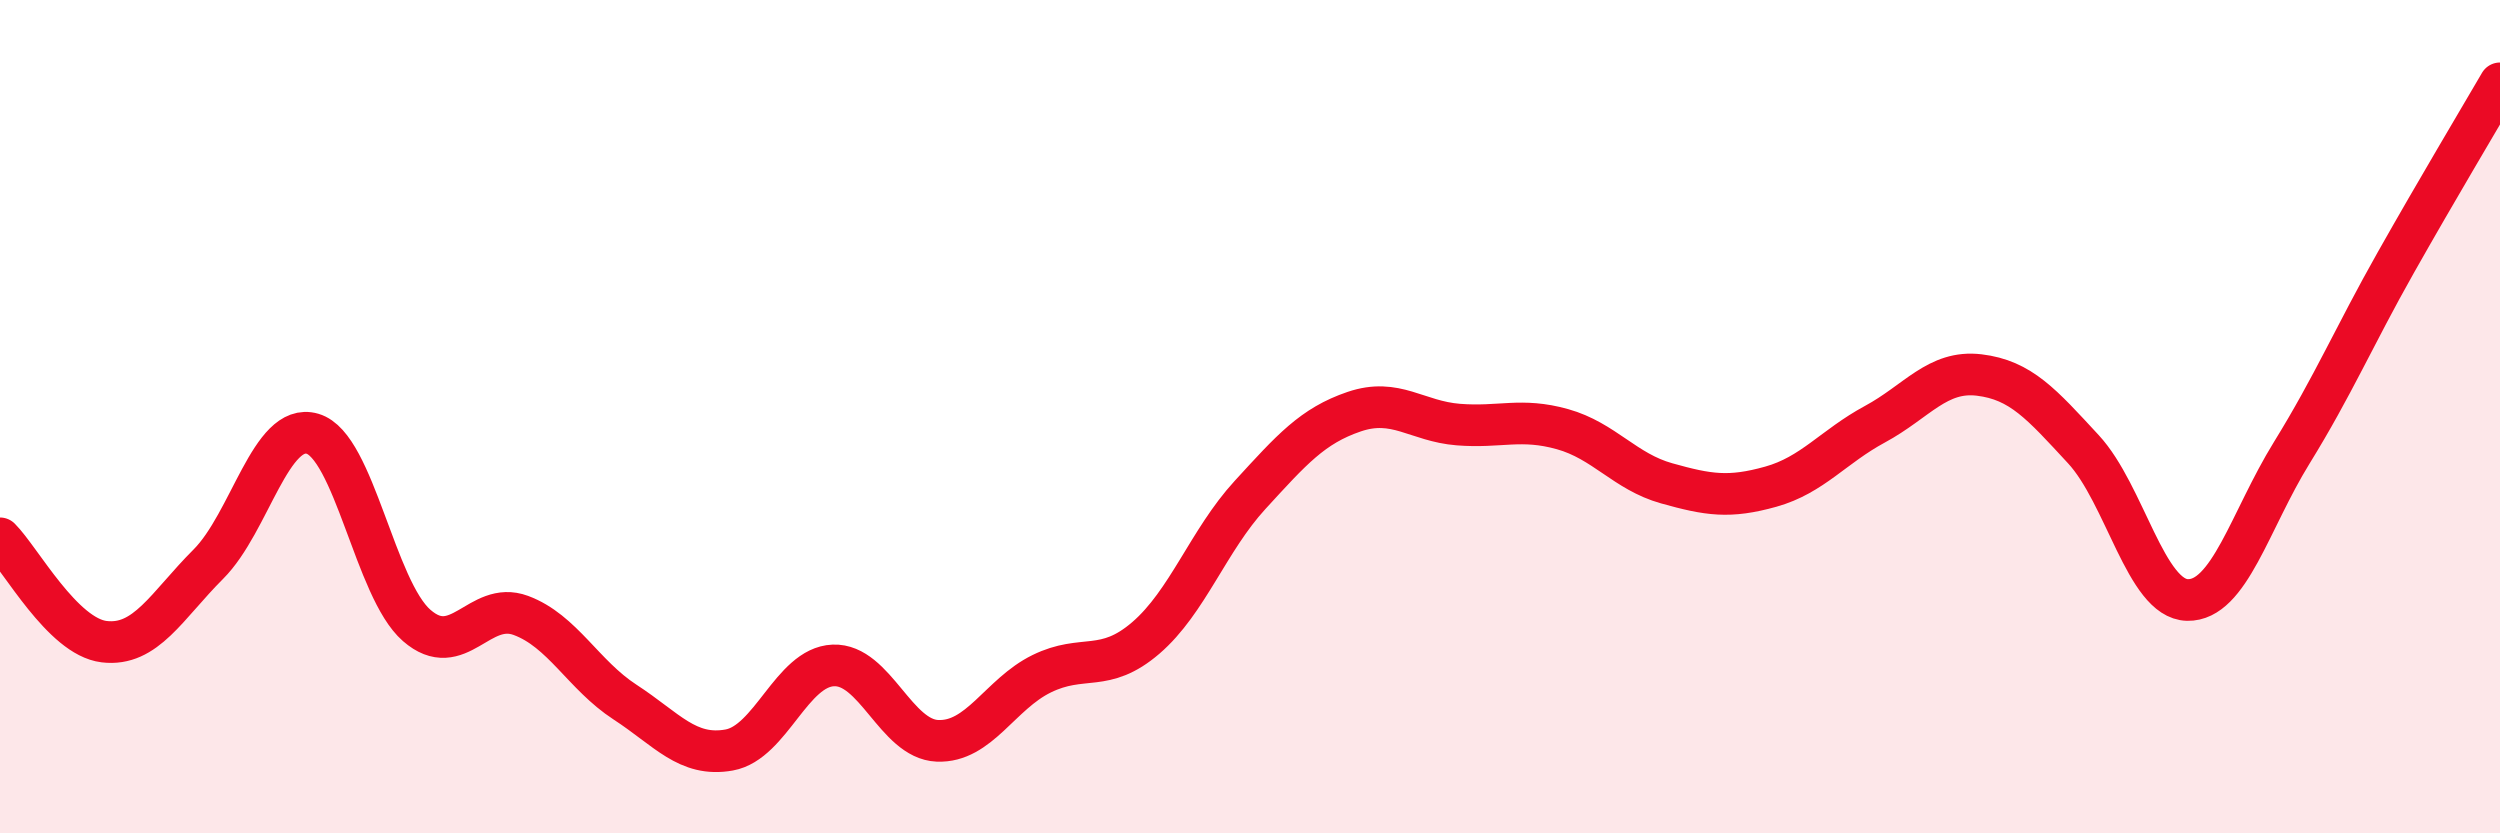
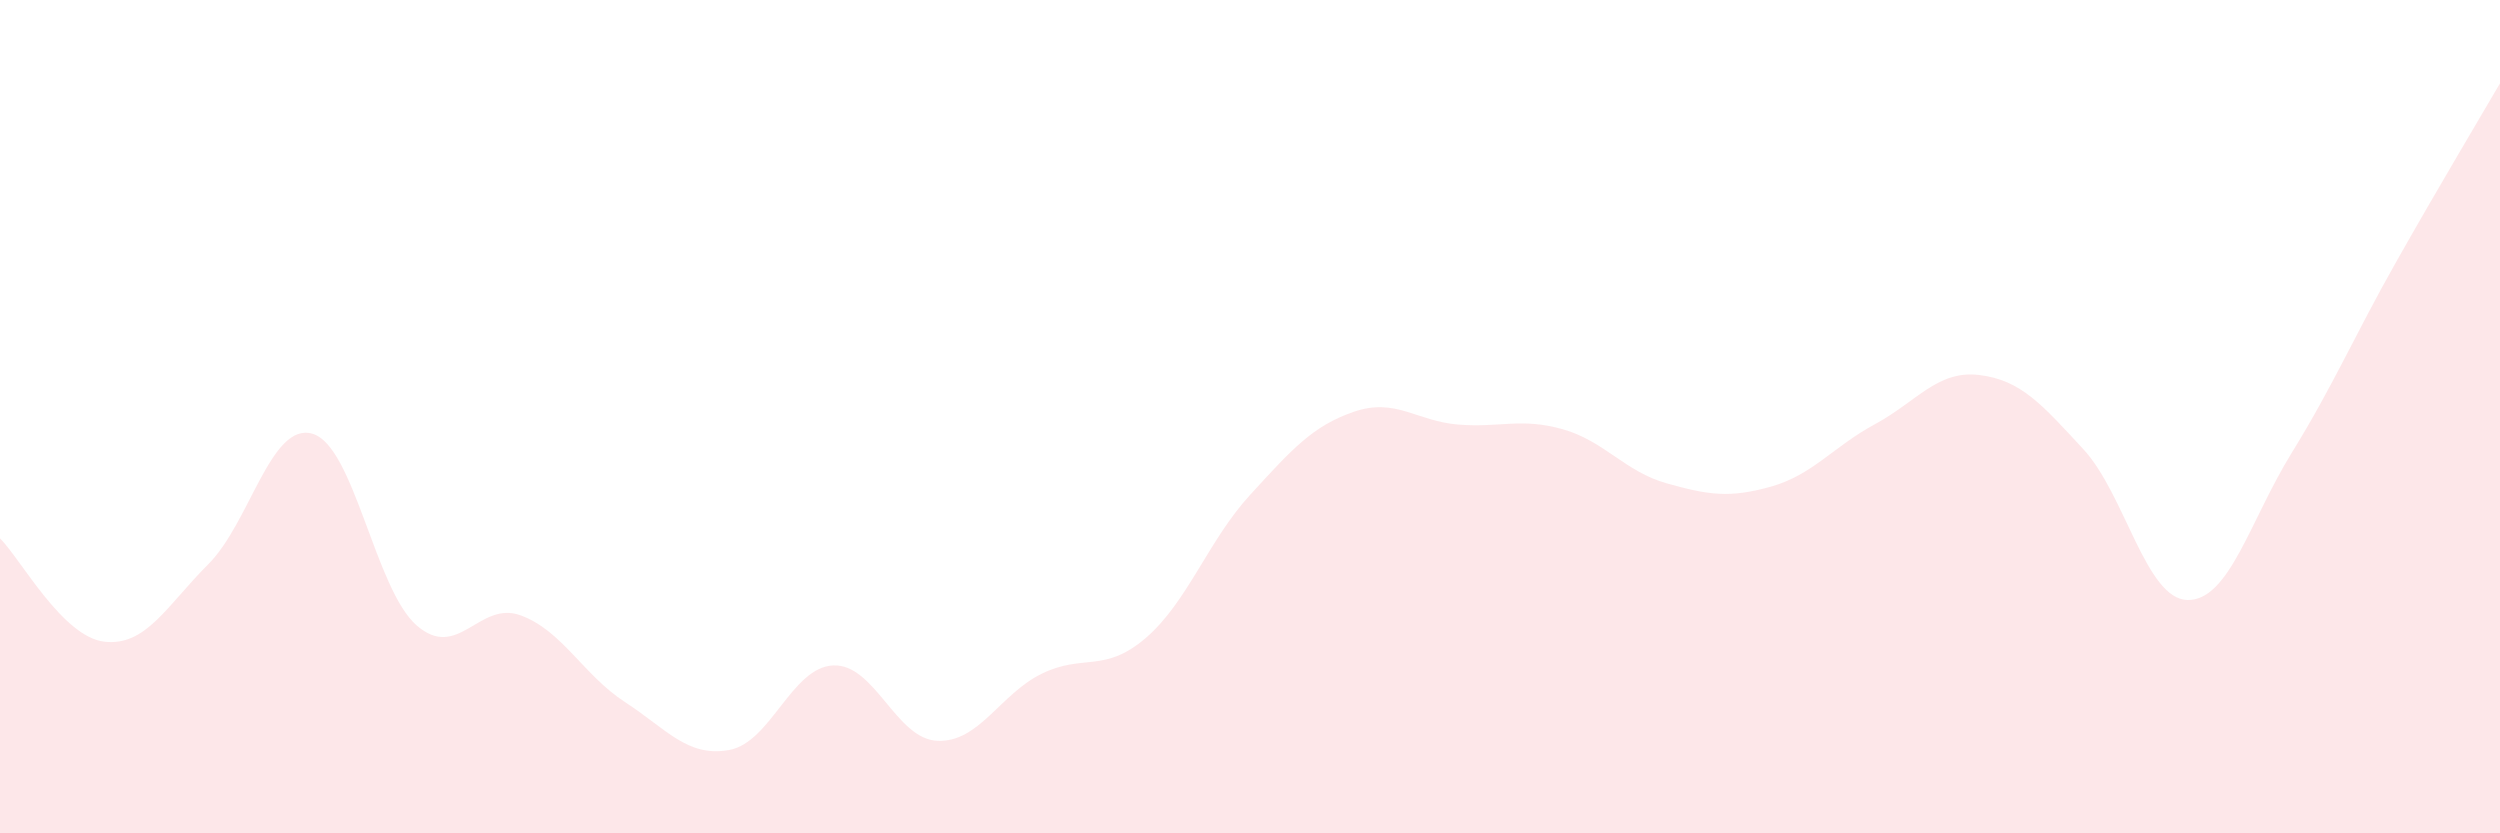
<svg xmlns="http://www.w3.org/2000/svg" width="60" height="20" viewBox="0 0 60 20">
  <path d="M 0,12.92 C 0.5,13.42 1.5,15.28 2.5,15.4 C 3.5,15.52 4,14.54 5,13.54 C 6,12.54 6.5,10.12 7.5,10.41 C 8.5,10.7 9,14.14 10,15.01 C 11,15.88 11.5,14.4 12.5,14.77 C 13.5,15.14 14,16.2 15,16.85 C 16,17.5 16.5,18.18 17.5,18 C 18.5,17.82 19,16.01 20,15.97 C 21,15.93 21.5,17.74 22.5,17.78 C 23.5,17.82 24,16.66 25,16.17 C 26,15.68 26.5,16.17 27.5,15.31 C 28.5,14.45 29,12.97 30,11.88 C 31,10.79 31.5,10.22 32.5,9.88 C 33.5,9.54 34,10.11 35,10.19 C 36,10.27 36.5,10.02 37.5,10.3 C 38.5,10.58 39,11.32 40,11.6 C 41,11.88 41.5,11.96 42.5,11.68 C 43.5,11.4 44,10.72 45,10.18 C 46,9.64 46.5,8.88 47.5,9 C 48.5,9.12 49,9.7 50,10.78 C 51,11.86 51.5,14.38 52.5,14.4 C 53.5,14.42 54,12.49 55,10.87 C 56,9.25 56.5,8.07 57.5,6.3 C 58.5,4.53 59.5,2.86 60,2L60 20L0 20Z" fill="#EB0A25" opacity="0.1" stroke-linecap="round" stroke-linejoin="round" />
-   <path d="M 0,12.92 C 0.5,13.42 1.5,15.28 2.5,15.4 C 3.5,15.52 4,14.54 5,13.54 C 6,12.54 6.5,10.12 7.5,10.41 C 8.5,10.7 9,14.14 10,15.01 C 11,15.88 11.5,14.4 12.5,14.77 C 13.5,15.14 14,16.2 15,16.85 C 16,17.5 16.5,18.18 17.5,18 C 18.5,17.82 19,16.01 20,15.97 C 21,15.93 21.5,17.74 22.5,17.78 C 23.5,17.82 24,16.66 25,16.17 C 26,15.68 26.5,16.17 27.5,15.31 C 28.5,14.45 29,12.97 30,11.88 C 31,10.79 31.5,10.22 32.5,9.88 C 33.5,9.54 34,10.11 35,10.19 C 36,10.27 36.5,10.02 37.5,10.3 C 38.5,10.58 39,11.32 40,11.6 C 41,11.88 41.5,11.96 42.5,11.68 C 43.5,11.4 44,10.72 45,10.18 C 46,9.64 46.5,8.88 47.5,9 C 48.5,9.12 49,9.7 50,10.78 C 51,11.86 51.5,14.38 52.5,14.4 C 53.5,14.42 54,12.49 55,10.87 C 56,9.25 56.5,8.07 57.5,6.3 C 58.5,4.53 59.5,2.86 60,2" stroke="#EB0A25" stroke-width="1" fill="none" stroke-linecap="round" stroke-linejoin="round" />
</svg>